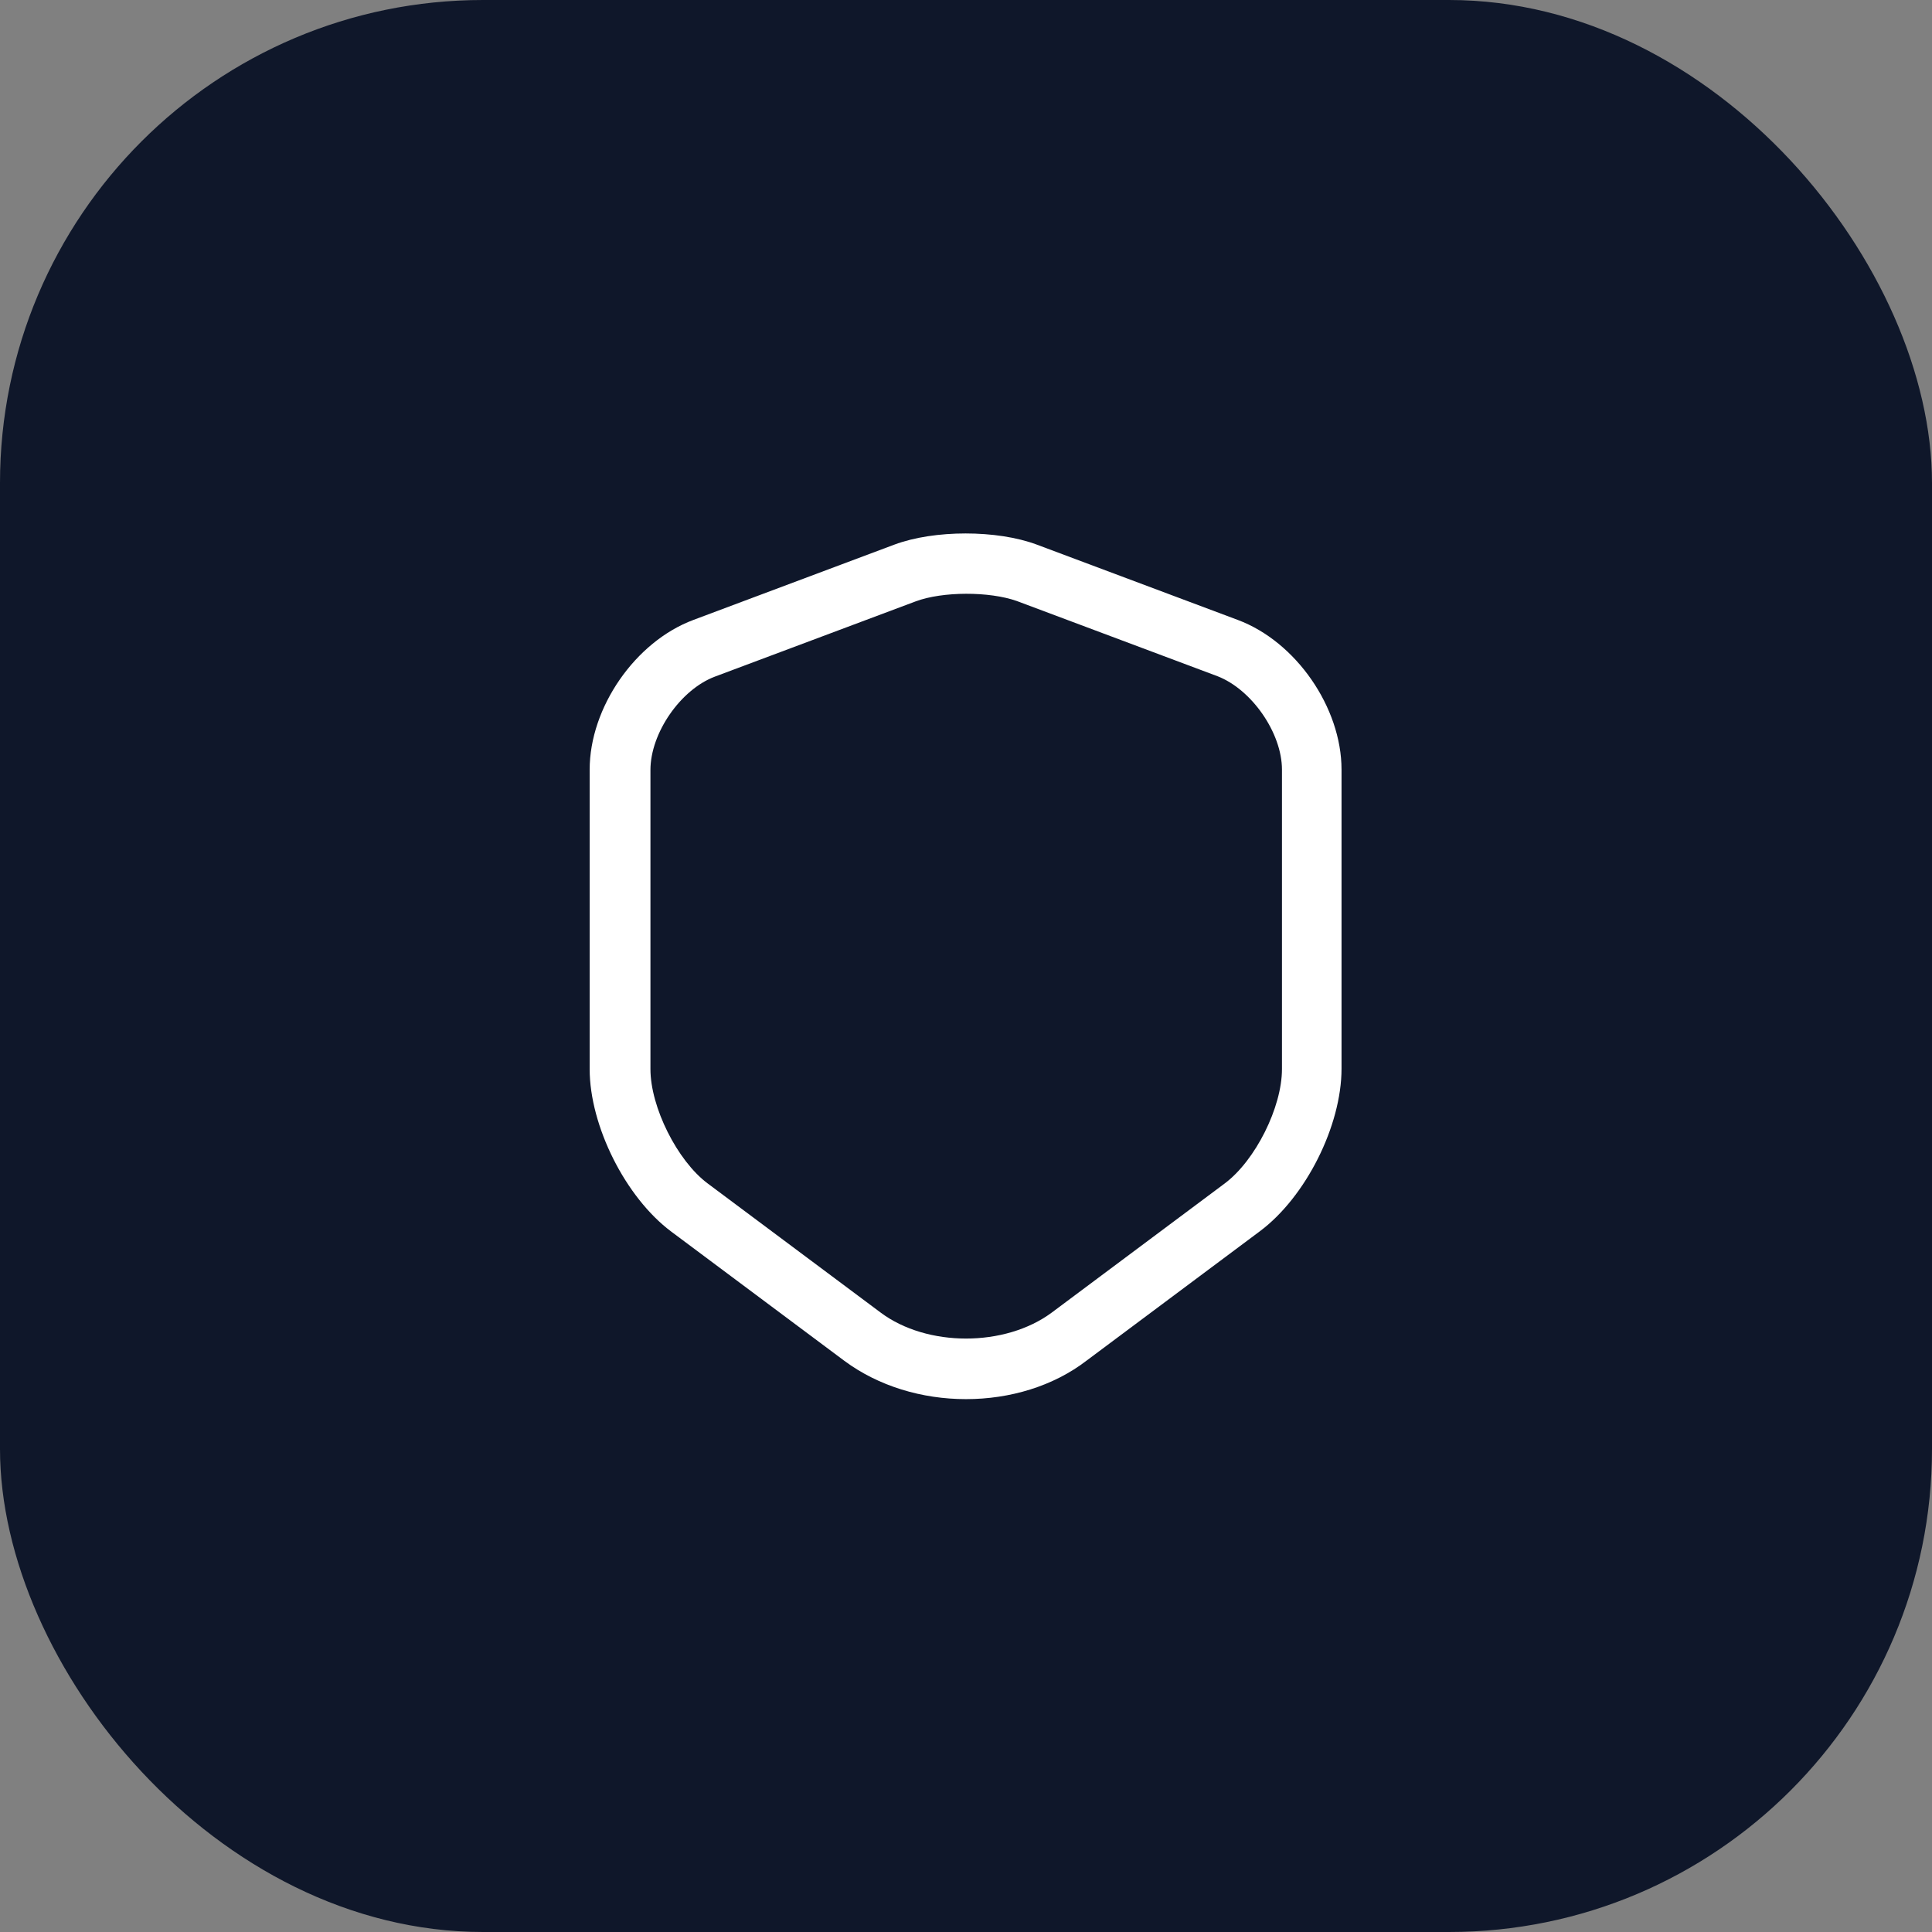
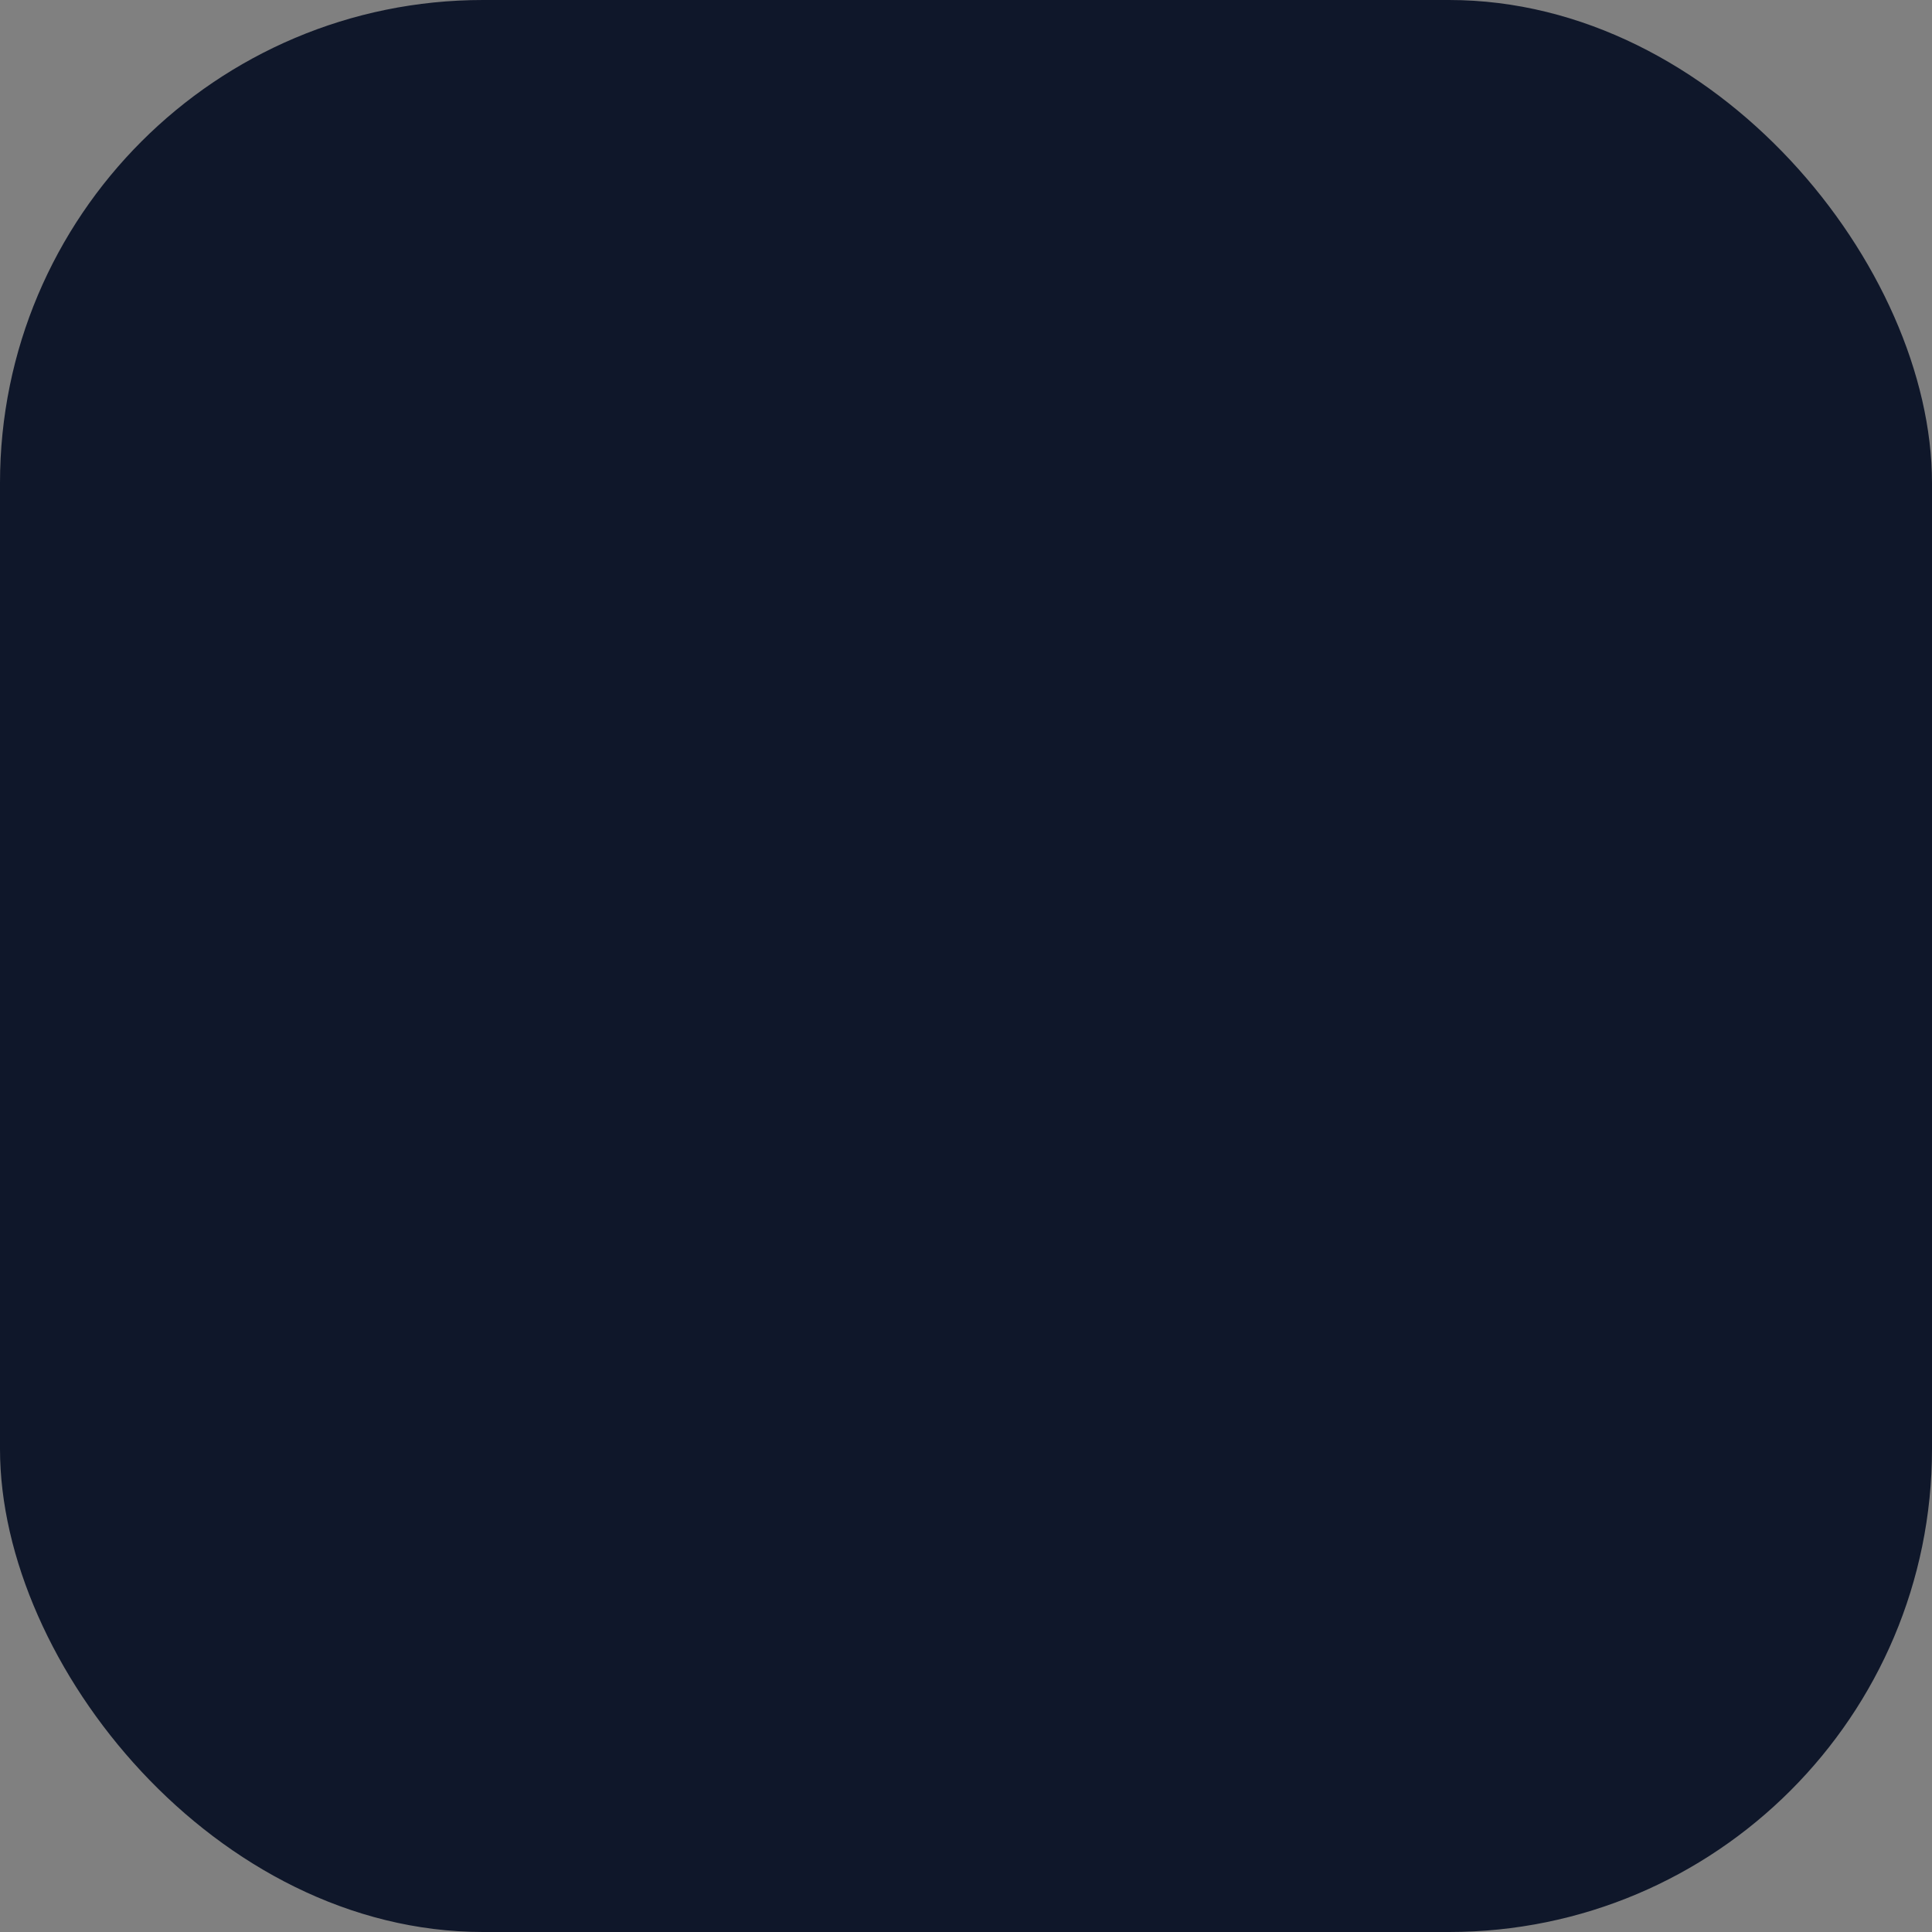
<svg xmlns="http://www.w3.org/2000/svg" width="48" height="48" viewBox="0 0 48 48" fill="none">
  <rect x="0" y="0" width="48" height="48" fill="#808080" stroke="none" />
  <rect width="48" height="48" rx="12" fill="#0F172A" />
-   <path d="M24 34.761C22.91 34.761 21.83 34.441 20.98 33.811L16.68 30.601C15.54 29.751 14.65 27.971 14.65 26.561V19.121C14.65 17.581 15.78 15.941 17.23 15.401L22.22 13.531C23.21 13.161 24.77 13.161 25.76 13.531L30.75 15.401C32.2 15.941 33.33 17.581 33.33 19.121V26.551C33.33 27.971 32.44 29.741 31.3 30.591L27 33.801C26.17 34.441 25.09 34.761 24 34.761ZM22.75 14.941L17.76 16.811C16.91 17.131 16.16 18.211 16.16 19.131V26.561C16.16 27.511 16.83 28.841 17.58 29.401L21.88 32.611C23.03 33.471 24.97 33.471 26.13 32.611L30.43 29.401C31.19 28.831 31.85 27.511 31.85 26.561V19.121C31.85 18.211 31.1 17.131 30.25 16.801L25.26 14.931C24.58 14.691 23.42 14.691 22.75 14.941Z" fill="white" />
</svg>